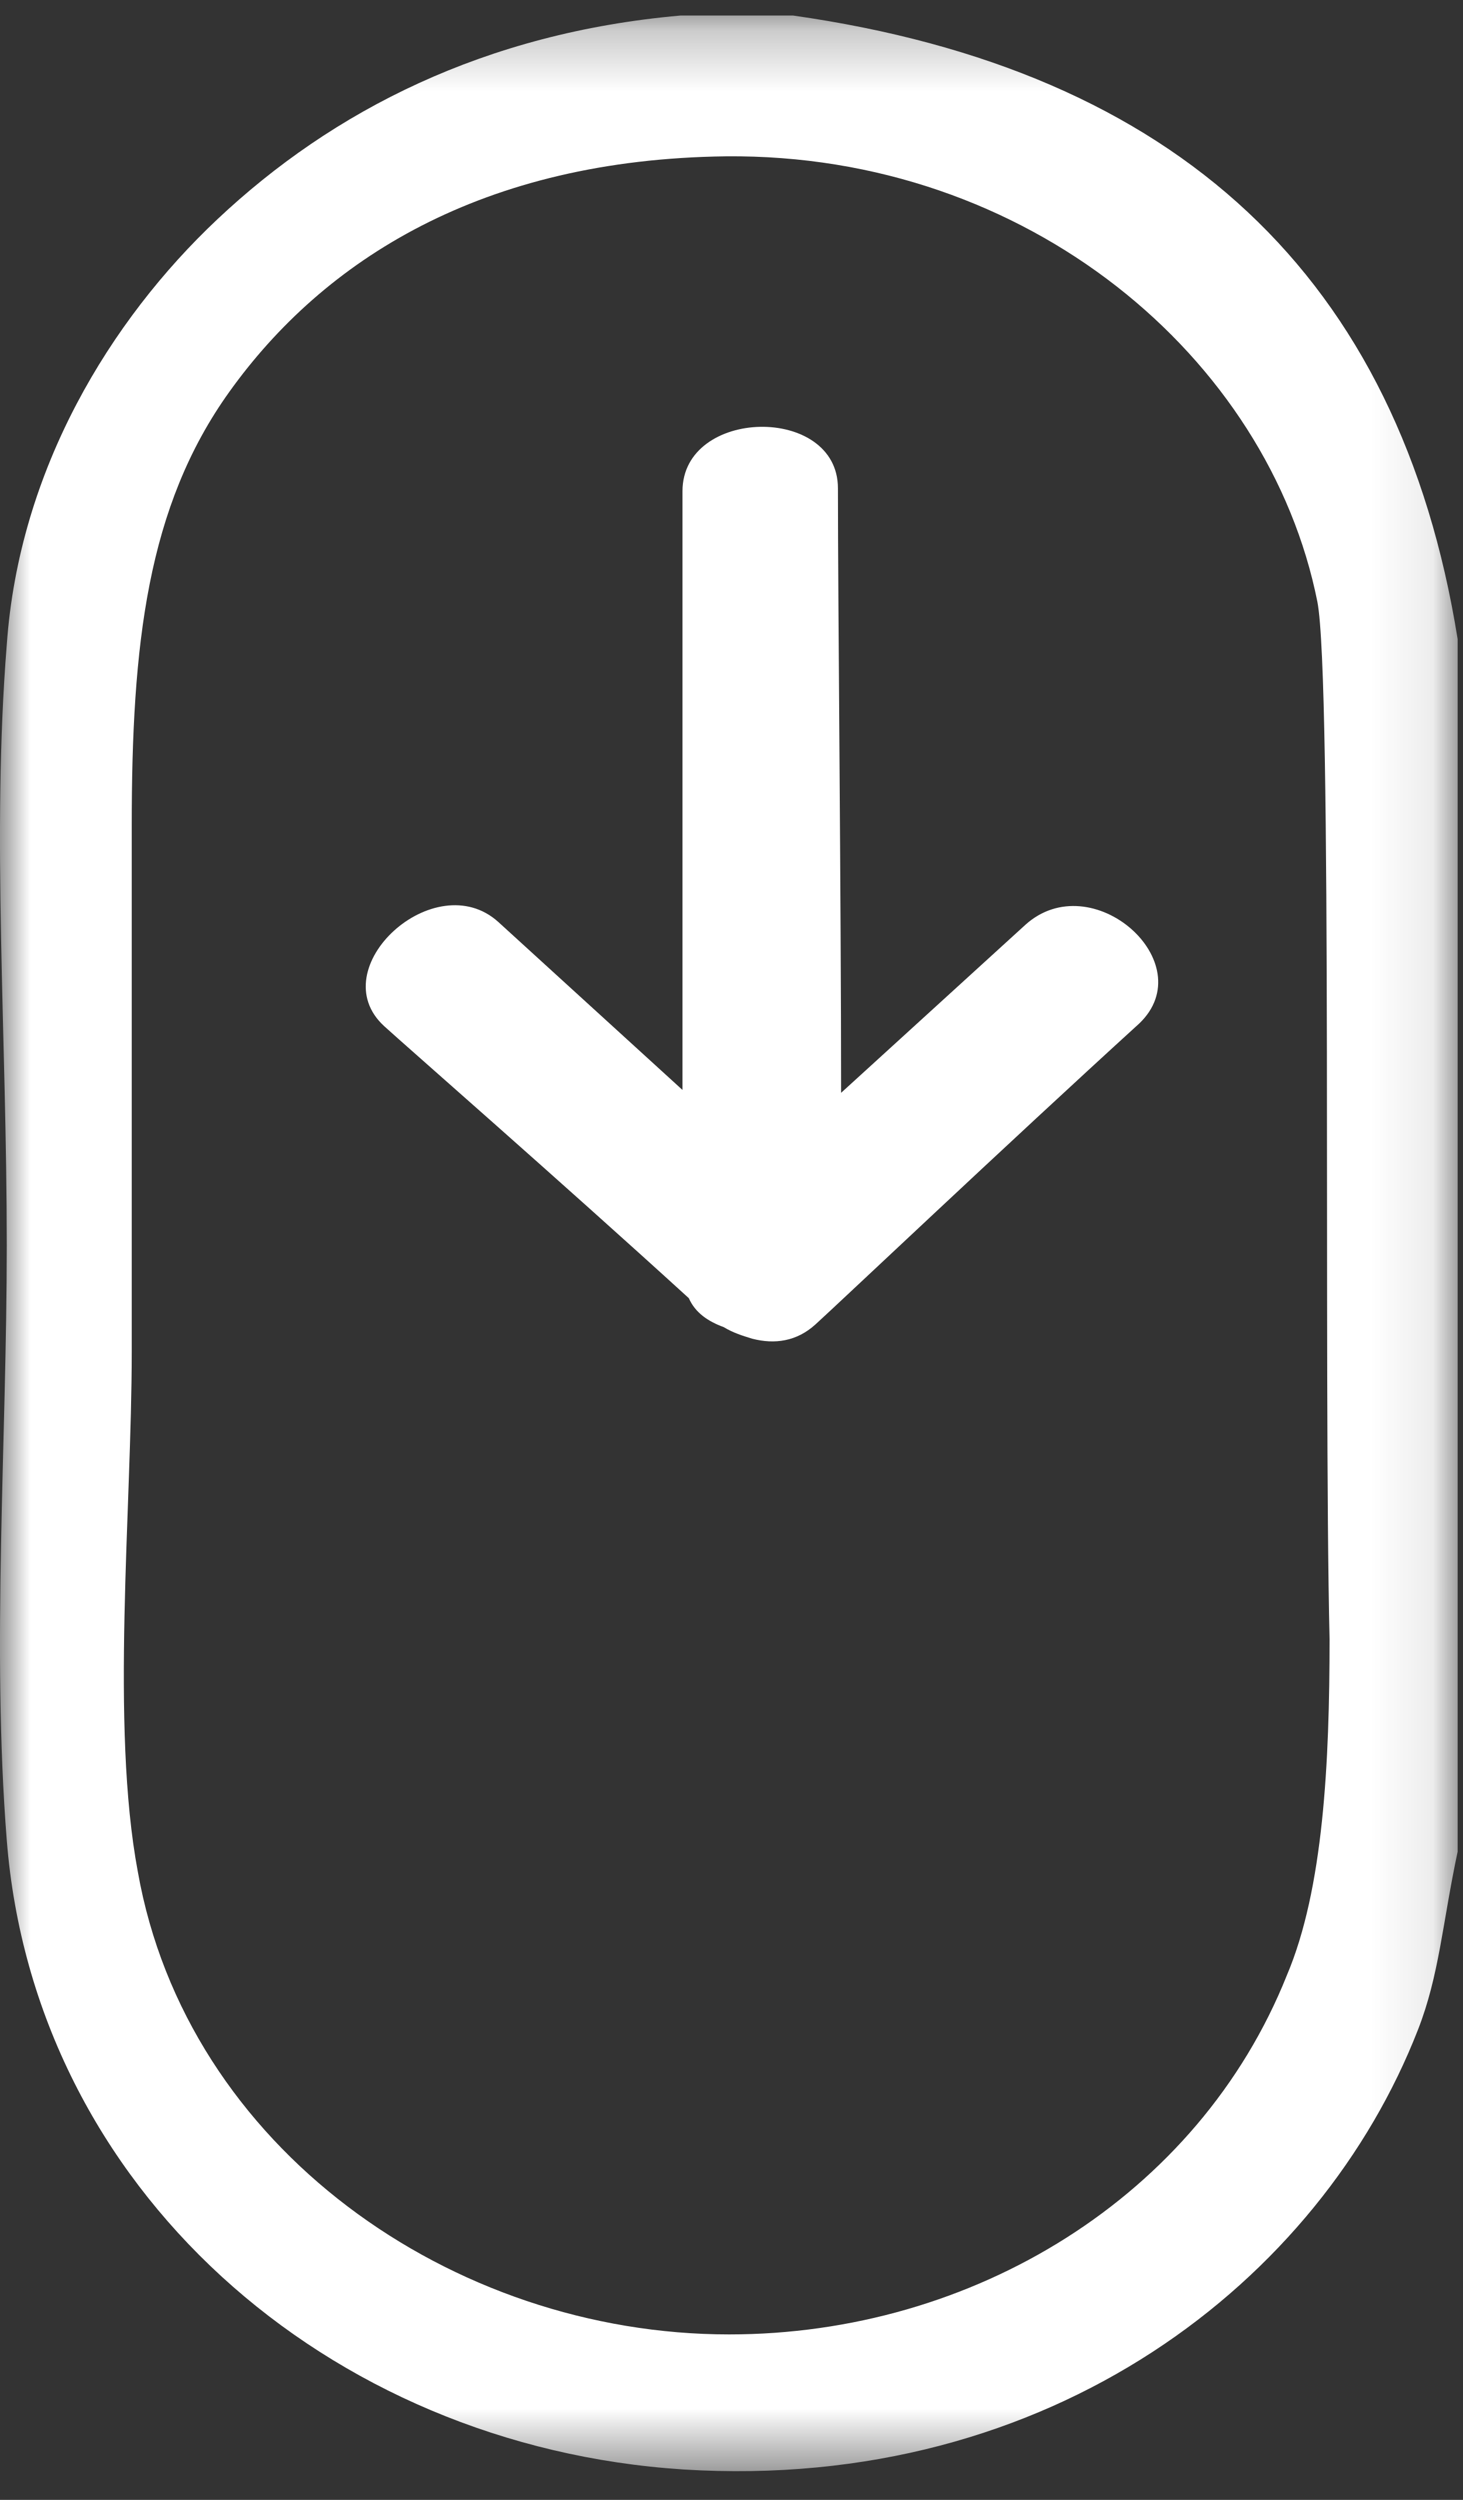
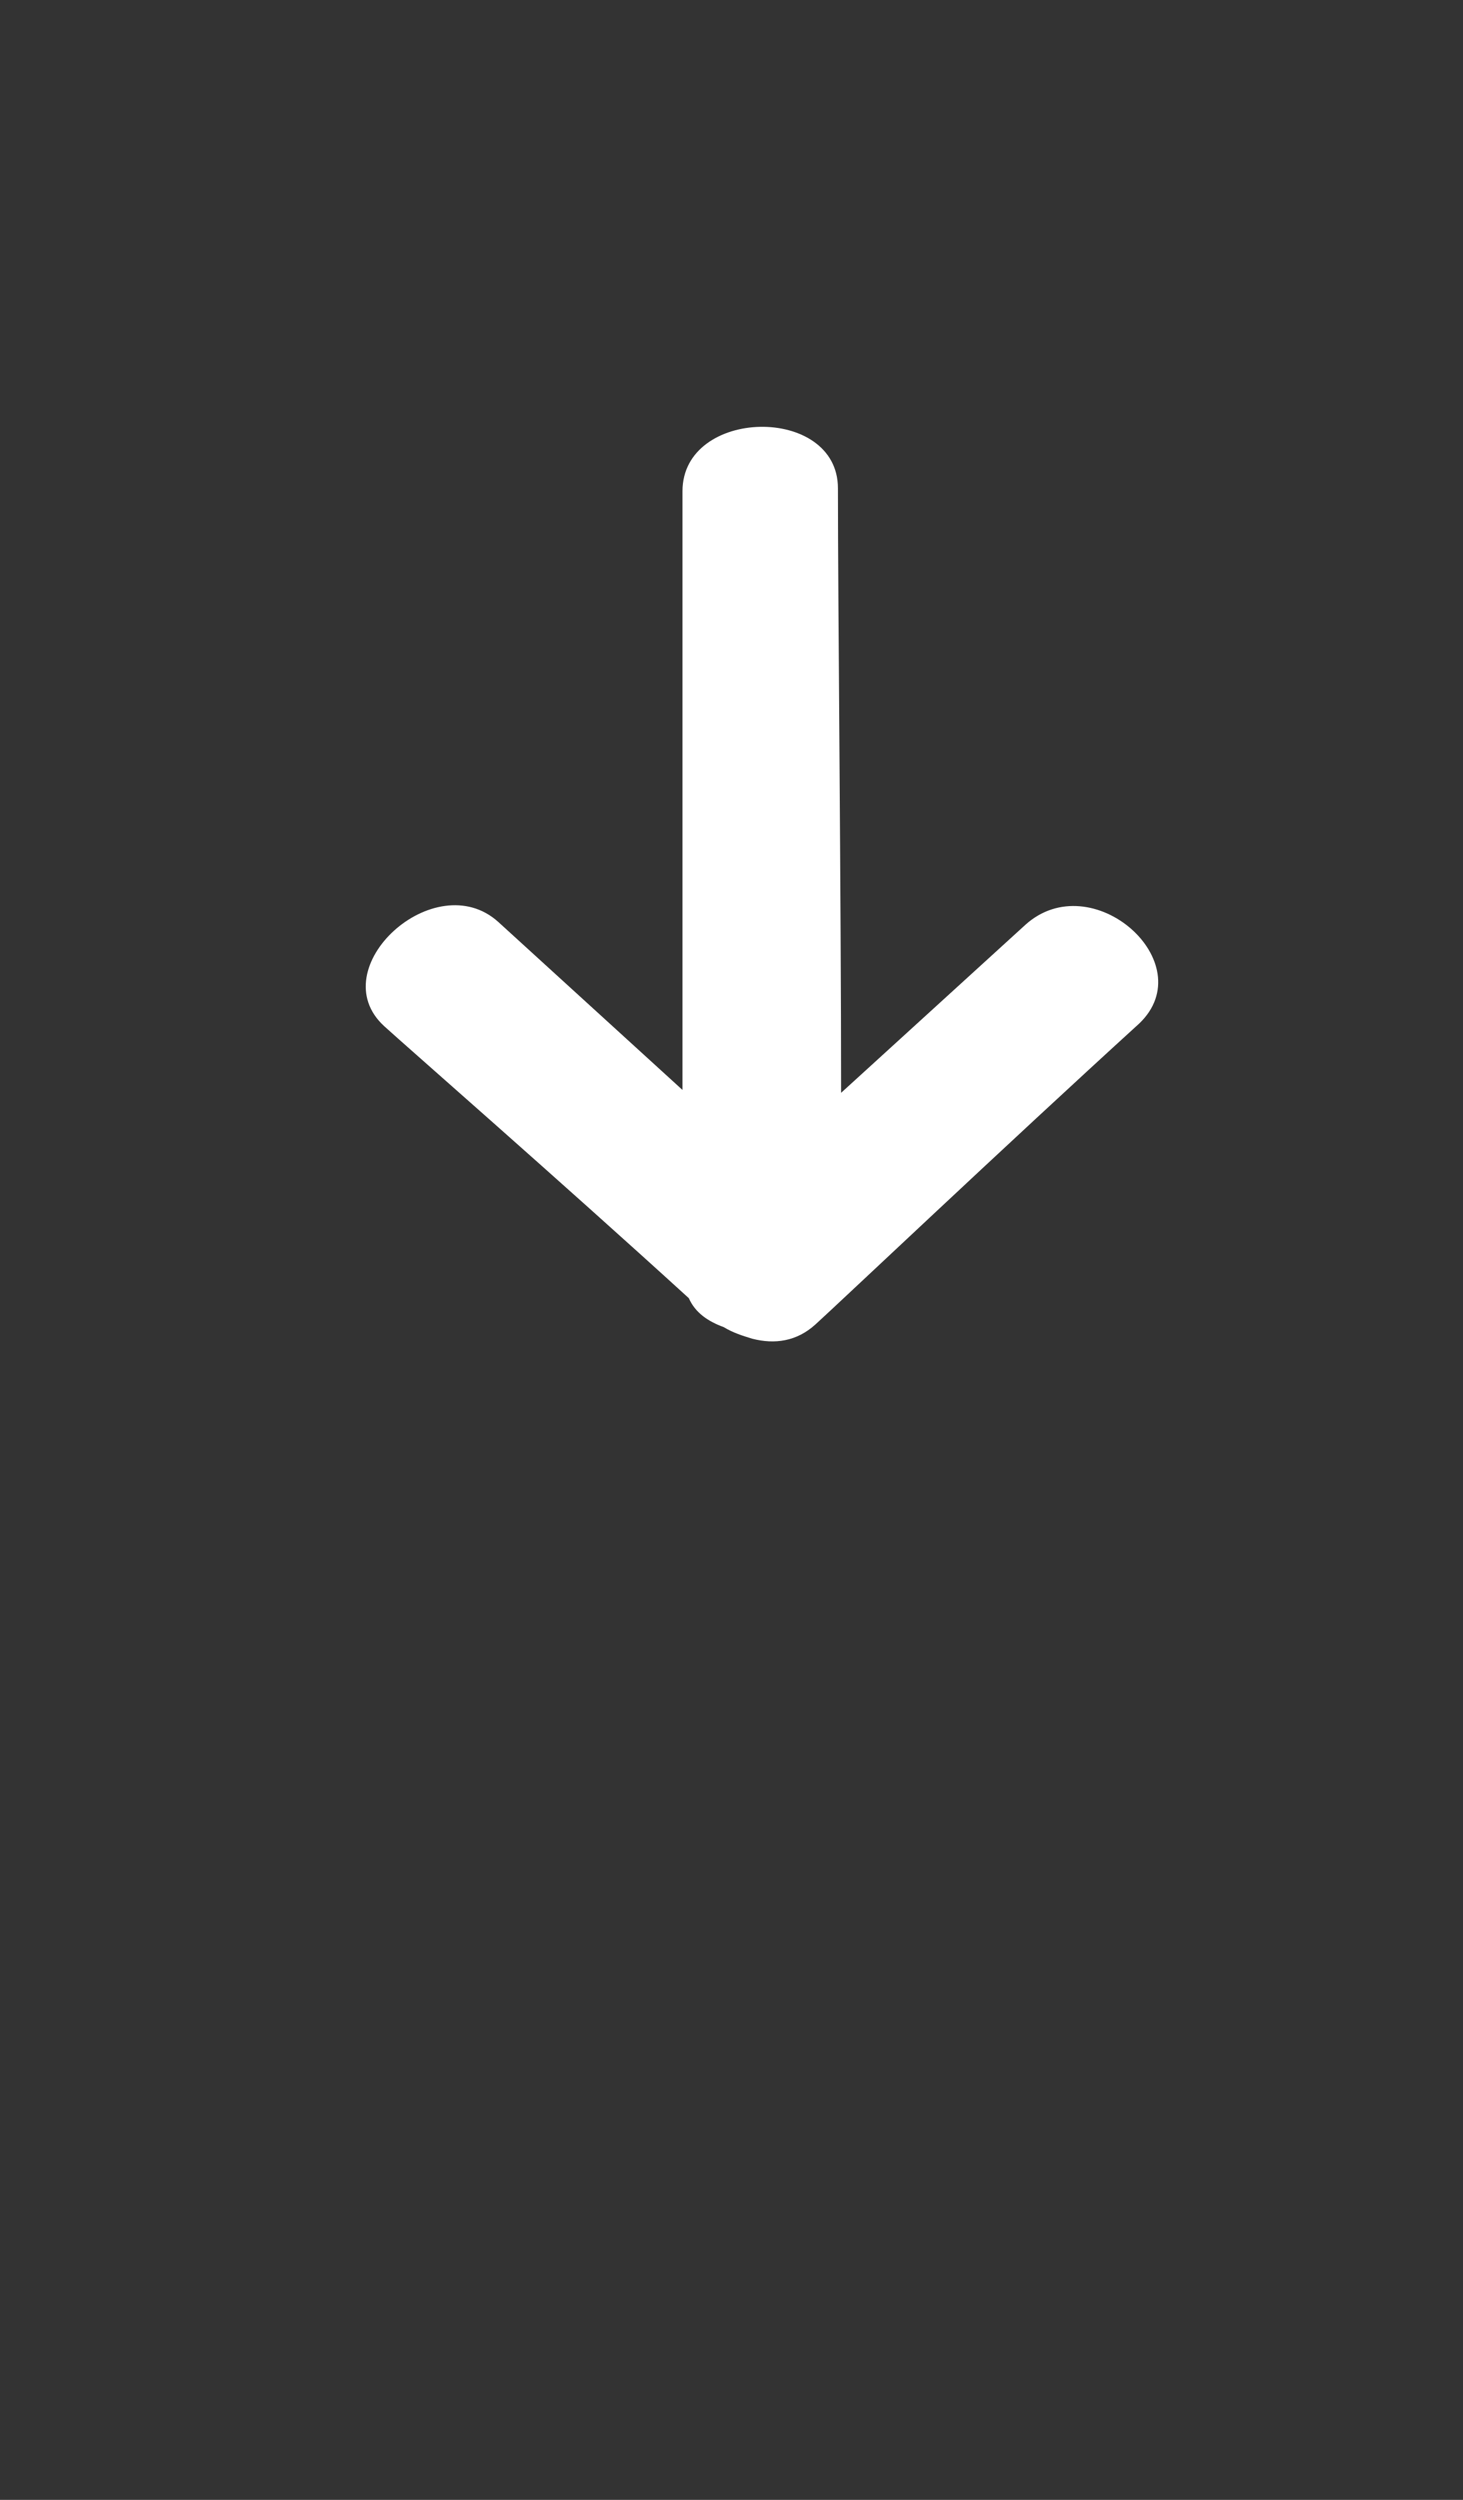
<svg xmlns="http://www.w3.org/2000/svg" xmlns:xlink="http://www.w3.org/1999/xlink" width="24px" height="41px" viewBox="0 0 24 41" version="1.1">
  <rect x="0" y="0" width="24" height="41" fill="#333333" stroke="none" />
  <title>C6D851D8-8E31-4662-A0D9-14EF9C02ADA8@2x</title>
  <defs>
    <polygon id="path-1" points="0 0.255 23.911 0.255 23.911 40.529 0 40.529" />
  </defs>
  <g id="Page-1" stroke="none" stroke-width="1" fill="none" fill-rule="evenodd">
    <g id="01-MOOI_Start" transform="translate(-708, -915)">
      <g id="Scroll-Down" transform="translate(708, 915)">
        <g id="Group-3">
          <mask id="mask-2" fill="white">
            <use xlink:href="#path-1" />
          </mask>
          <g id="Clip-2" />
-           <path d="M21.111,32.395 C19.662,36.024 15.961,38.286 11.961,38.286 C7.411,38.286 3.061,35.223 2.261,30.698 C1.811,28.295 2.161,24.761 2.161,22.169 L2.161,13.545 C2.161,10.576 2.411,8.313 3.761,6.428 C5.311,4.261 7.911,2.611 11.911,2.564 C16.861,2.517 20.811,5.863 21.611,9.869 C21.861,11.141 21.711,22.593 21.811,26.881 C21.811,28.908 21.711,30.981 21.111,32.395 M13.011,0.255 L11.161,0.255 C7.961,0.538 5.461,1.81 3.561,3.601 C1.811,5.25 0.311,7.701 0.111,10.576 C-0.139,13.686 0.111,16.985 0.111,20.425 C0.111,23.63 -0.139,27.023 0.111,30.18 C0.561,35.882 5.361,40.123 11.211,40.501 C17.261,40.878 21.662,37.39 23.261,33.29 C23.611,32.395 23.662,31.547 23.912,30.369 L23.912,10.481 C22.961,4.543 19.311,1.15 13.011,0.255" id="Fill-1" fill="#FFFFFF" mask="url(#mask-2)" />
        </g>
        <path d="M16.816,15.172 C15.723,16.168 14.682,17.117 13.798,17.923 C13.798,14.745 13.746,9.906 13.746,8.008 C13.746,6.633 11.196,6.68 11.196,8.056 L11.196,17.876 C9.739,16.547 8.595,15.504 8.178,15.124 C7.137,14.176 5.264,15.883 6.305,16.832 C6.669,17.164 9.167,19.346 11.3,21.291 C11.405,21.529 11.613,21.671 11.873,21.766 C12.029,21.861 12.185,21.908 12.341,21.956 C12.706,22.05 13.07,22.003 13.381,21.718 C13.798,21.339 16.504,18.777 18.69,16.785 C19.73,15.788 17.909,14.176 16.816,15.172" id="Fill-4" fill="#FFFFFF" />
      </g>
    </g>
  </g>
</svg>